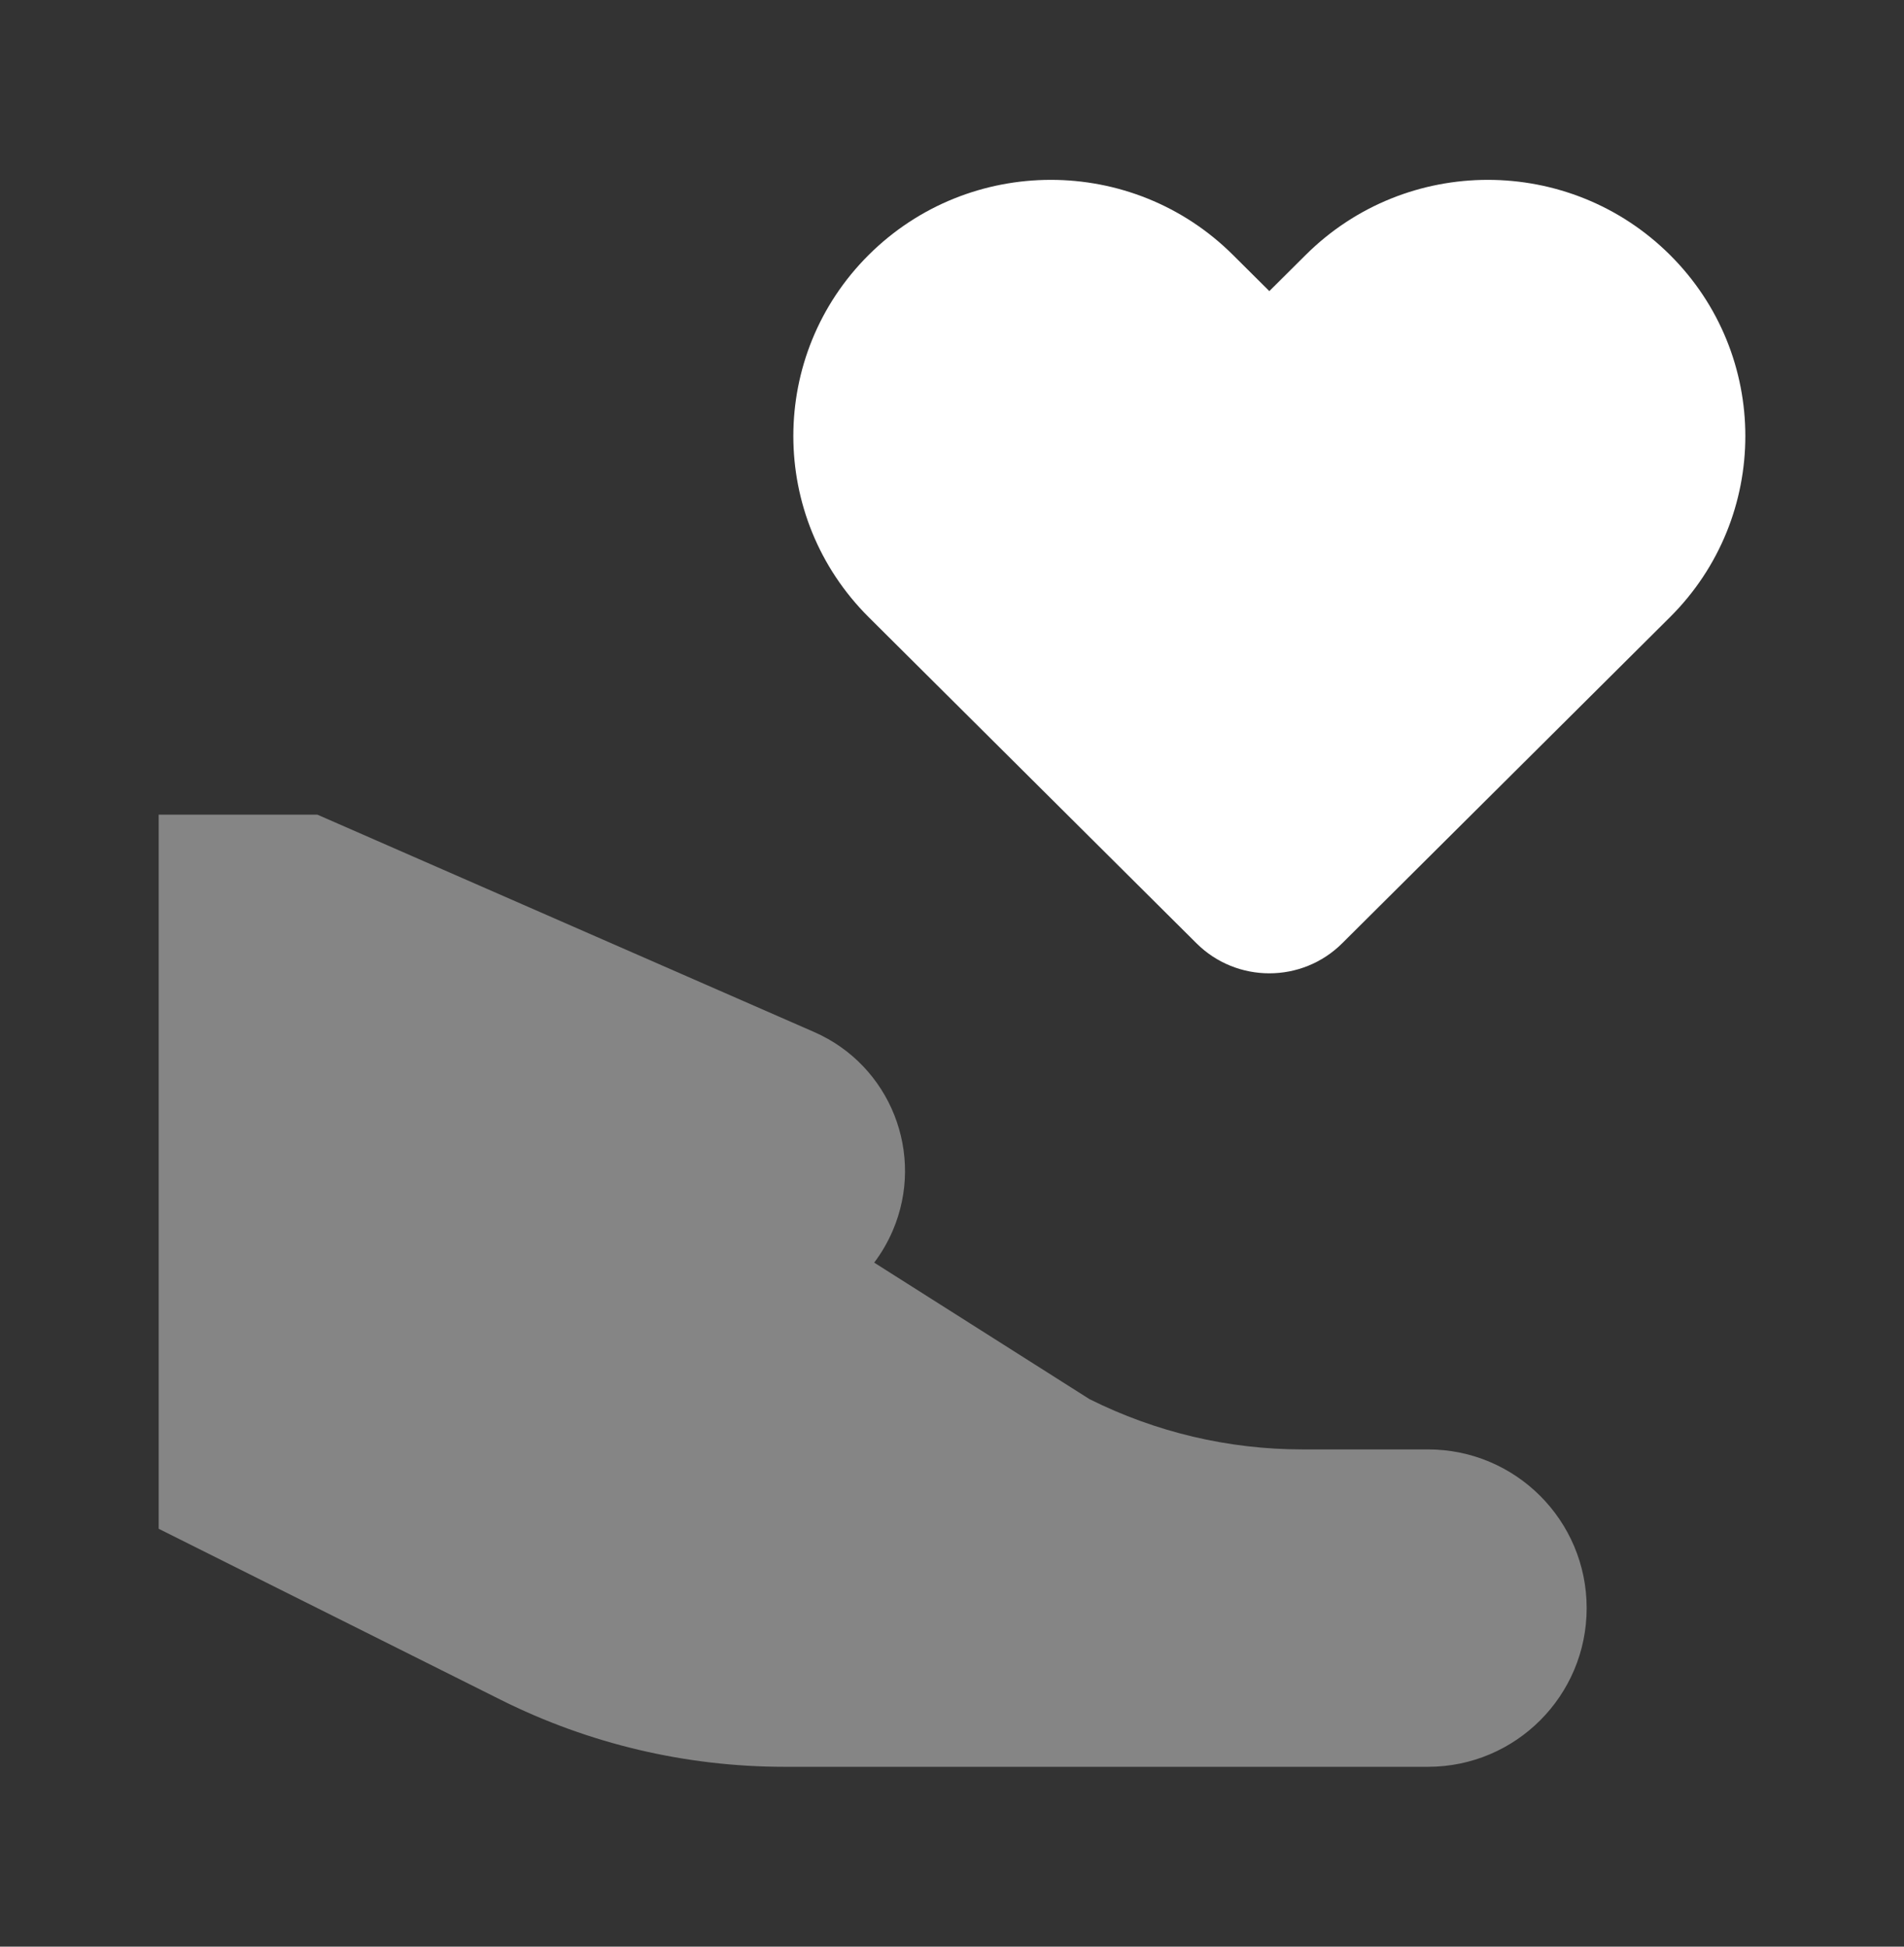
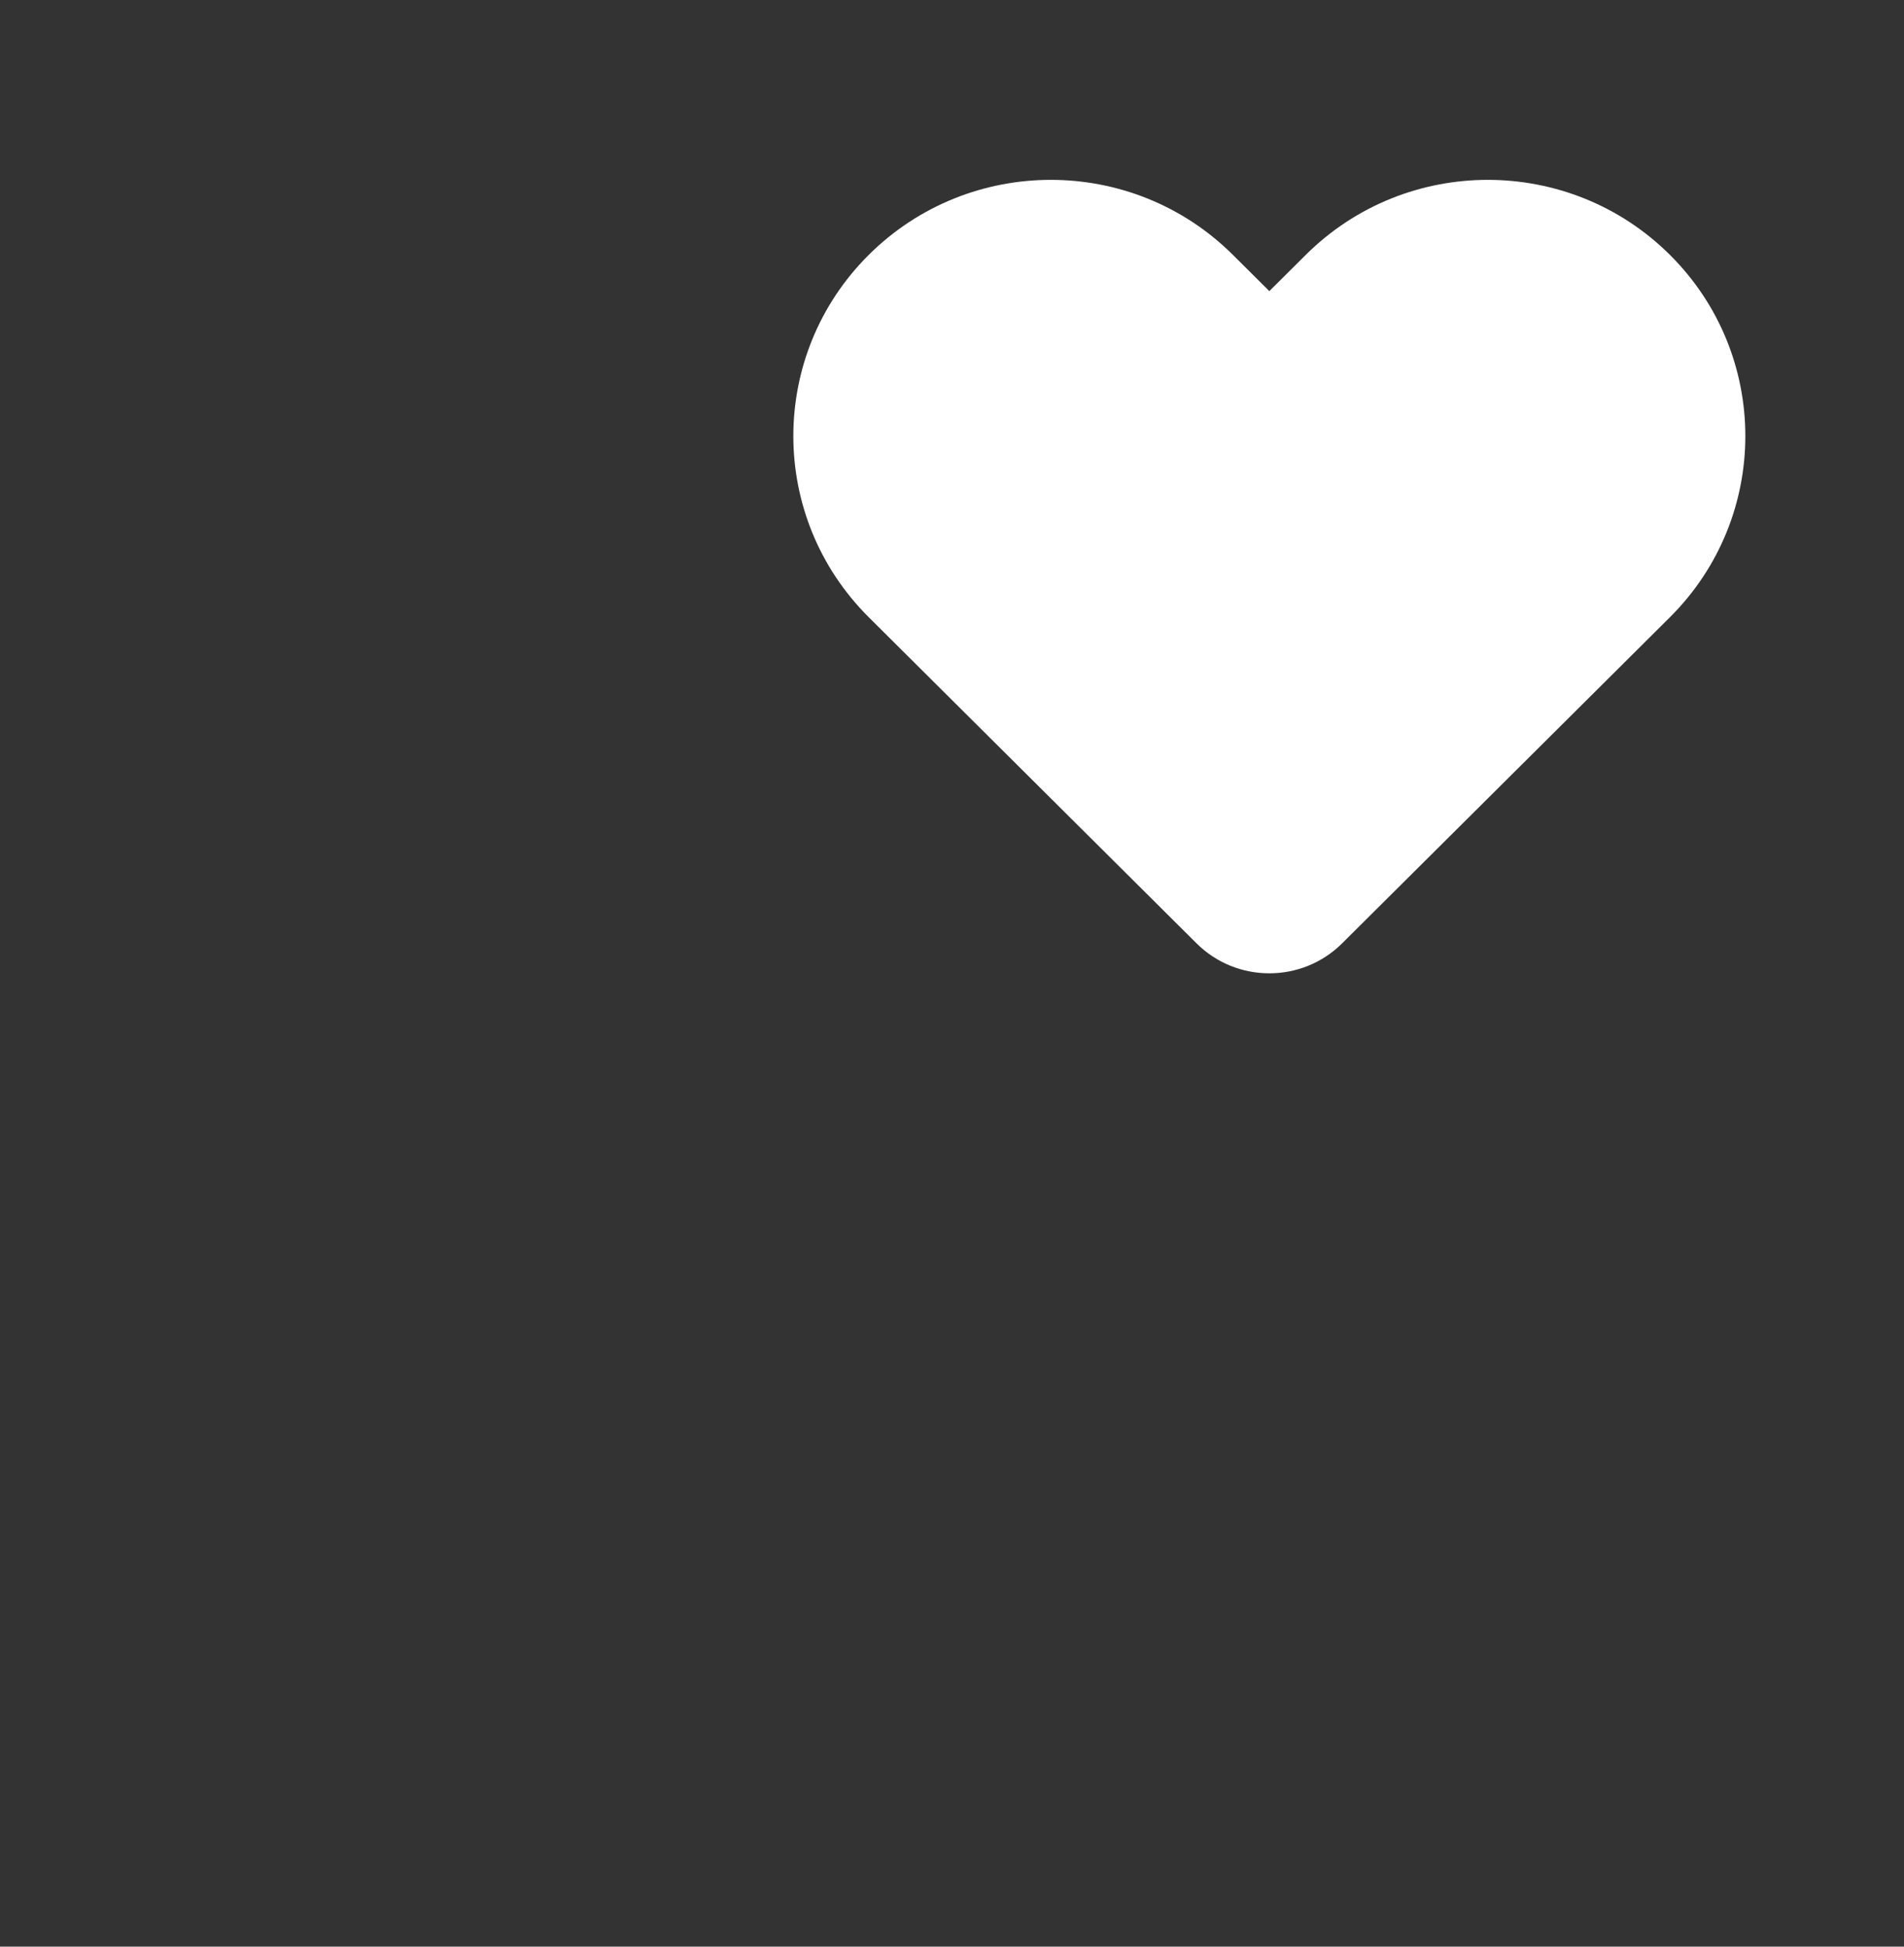
<svg xmlns="http://www.w3.org/2000/svg" width="45" height="46" viewBox="0 0 45 46" fill="none">
  <rect x="0" y="0" width="45" height="46" fill="#333333" stroke="none" />
  <path d="M30.861 6.023L30 6.879L29.139 6.023C26.763 3.659 22.909 3.659 20.532 6.023C18.156 8.387 18.156 12.221 20.532 14.585L28.279 22.291C29.229 23.236 30.771 23.236 31.721 22.291L39.468 14.585C41.844 12.221 41.844 8.387 39.468 6.023C37.091 3.659 33.237 3.659 30.861 6.023Z" fill="white" />
-   <path opacity="0.4" d="M7.5 19.25H3.75V36.125L11.833 40.166C13.916 41.208 16.212 41.75 18.541 41.75H33.75C35.821 41.75 37.5 40.071 37.5 38C37.5 35.929 35.821 34.25 33.75 34.25H30.781C29.034 34.25 27.312 33.843 25.75 33.062L20.661 29.836C20.833 29.608 20.981 29.356 21.099 29.081C21.875 27.272 21.045 25.176 19.242 24.387L7.5 19.25Z" fill="white" />
</svg>